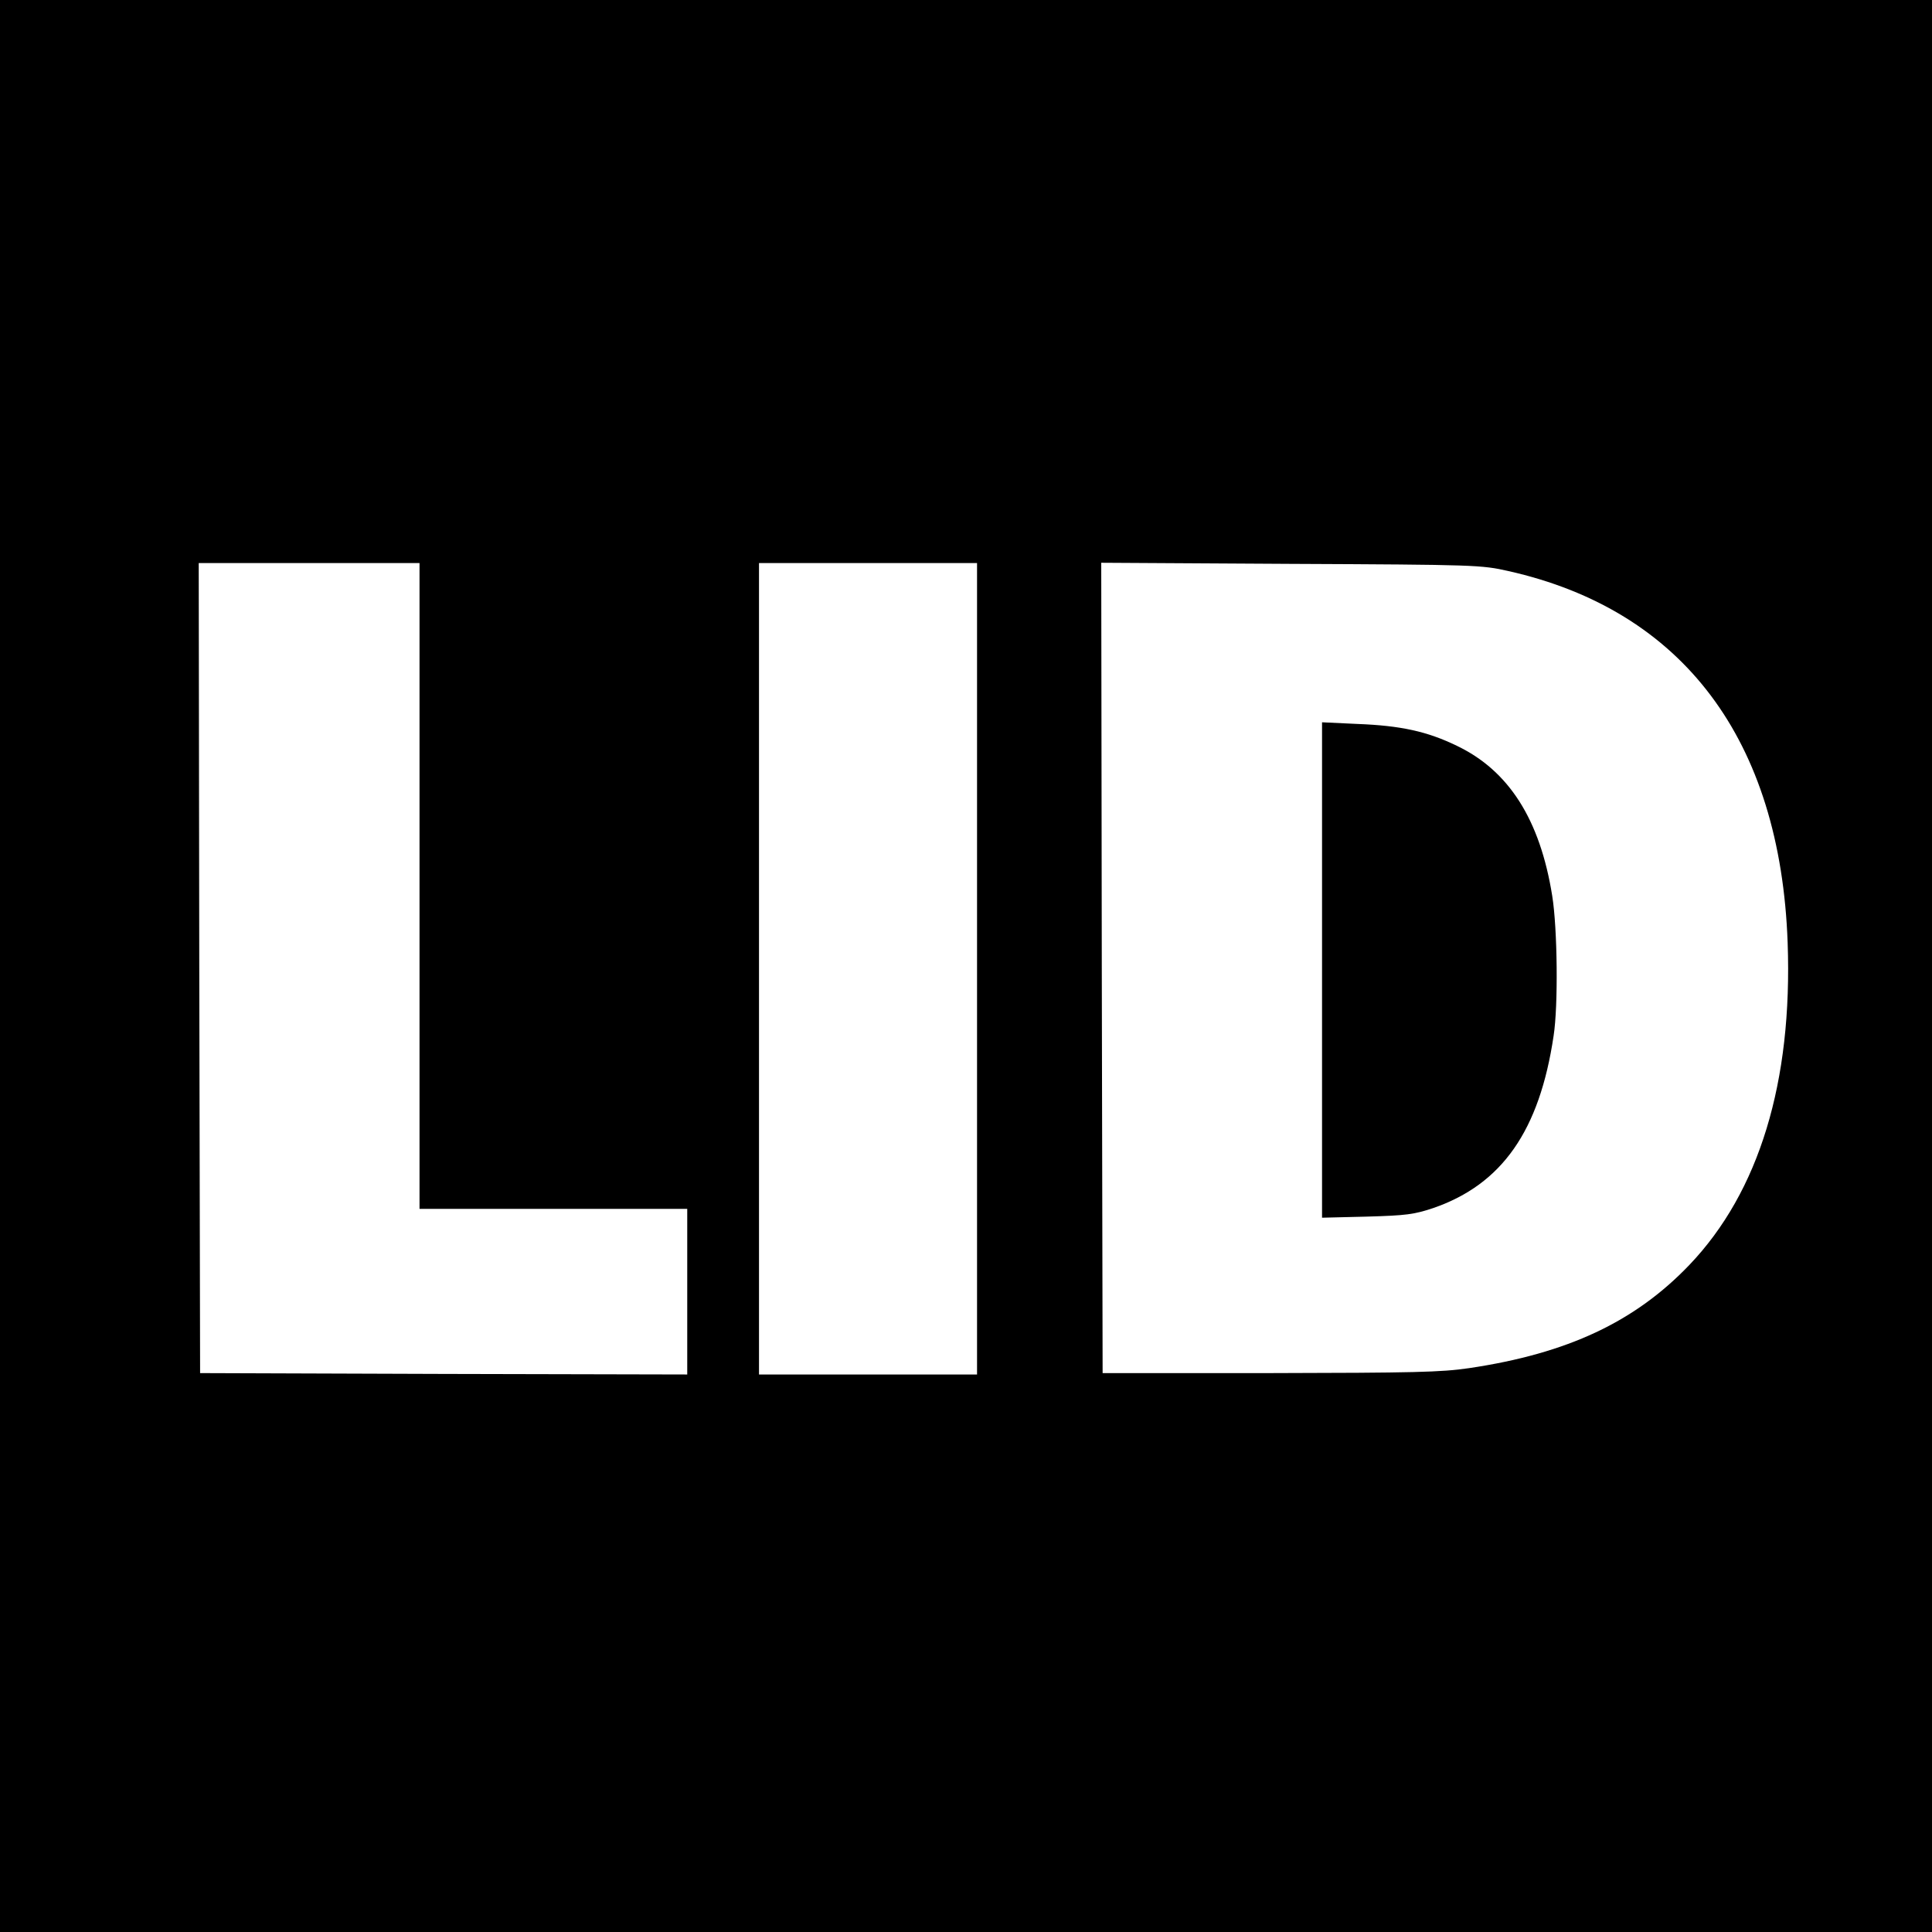
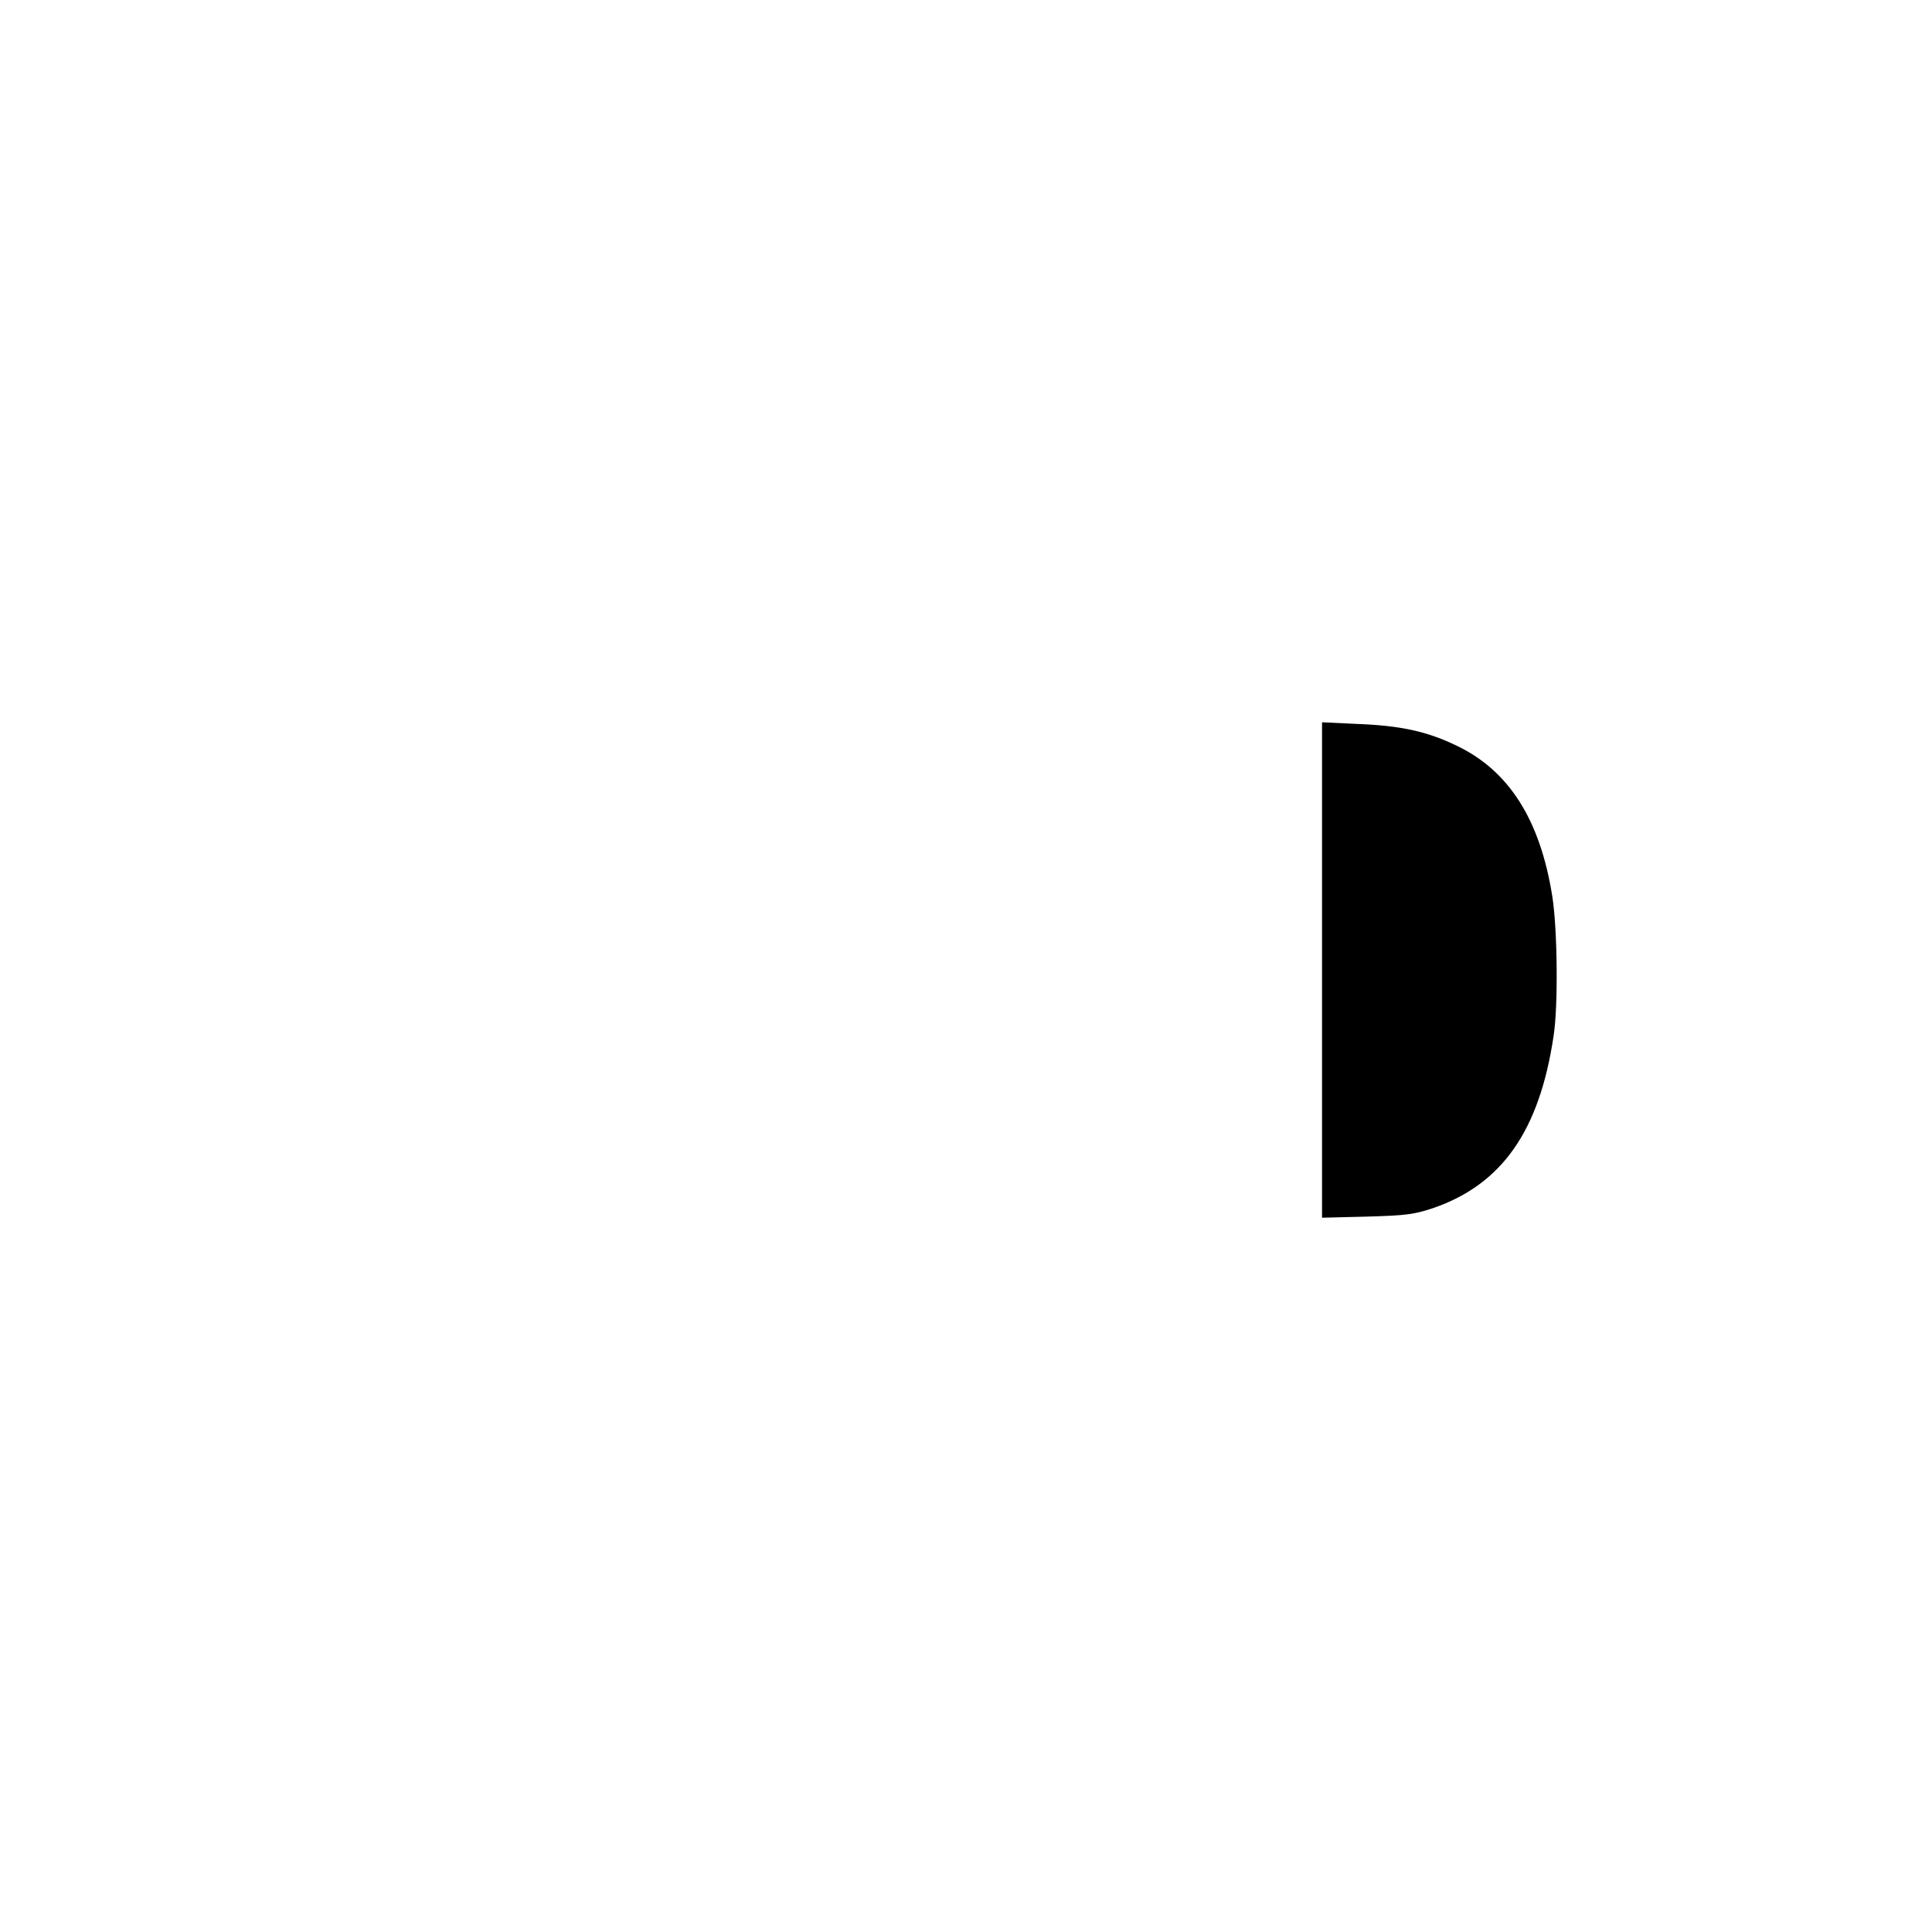
<svg xmlns="http://www.w3.org/2000/svg" version="1.0" width="700pt" height="700pt" viewBox="0 0 700 700" preserveAspectRatio="xMidYMid meet">
  <g transform="translate(0,700) scale(0.1,-0.1)" fill="#000000" stroke="none">
-     <path d="M0 3500 l0 -3500 3500 0 3500 0 0 3500 0 3500 -3500 0 -3500 0 0 -3500z m1520 290 l0 -1170 485 0 485 0 0 -300 0 -300 -882 2 -883 3 -3 1468 -2 1467 400 0 400 0 0 -1170z m2020 -300 l0 -1470 -395 0 -395 0 0 1470 0 1470 395 0 395 0 0 -1470z m1925 1441 c633 -142 986 -612 1012 -1347 18 -504 -103 -902 -356 -1167 -197 -206 -441 -321 -798 -374 -102 -15 -199 -17 -723 -18 l-605 0 -3 1468 -2 1468 687 -4 c670 -3 691 -4 788 -26z" />
    <path d="M4790 3485 l0 -897 163 4 c143 4 171 8 240 31 249 86 385 280 436 624 17 109 14 389 -5 507 -44 276 -157 454 -346 544 -107 52 -203 73 -360 79 l-128 6 0 -898z" />
  </g>
</svg>